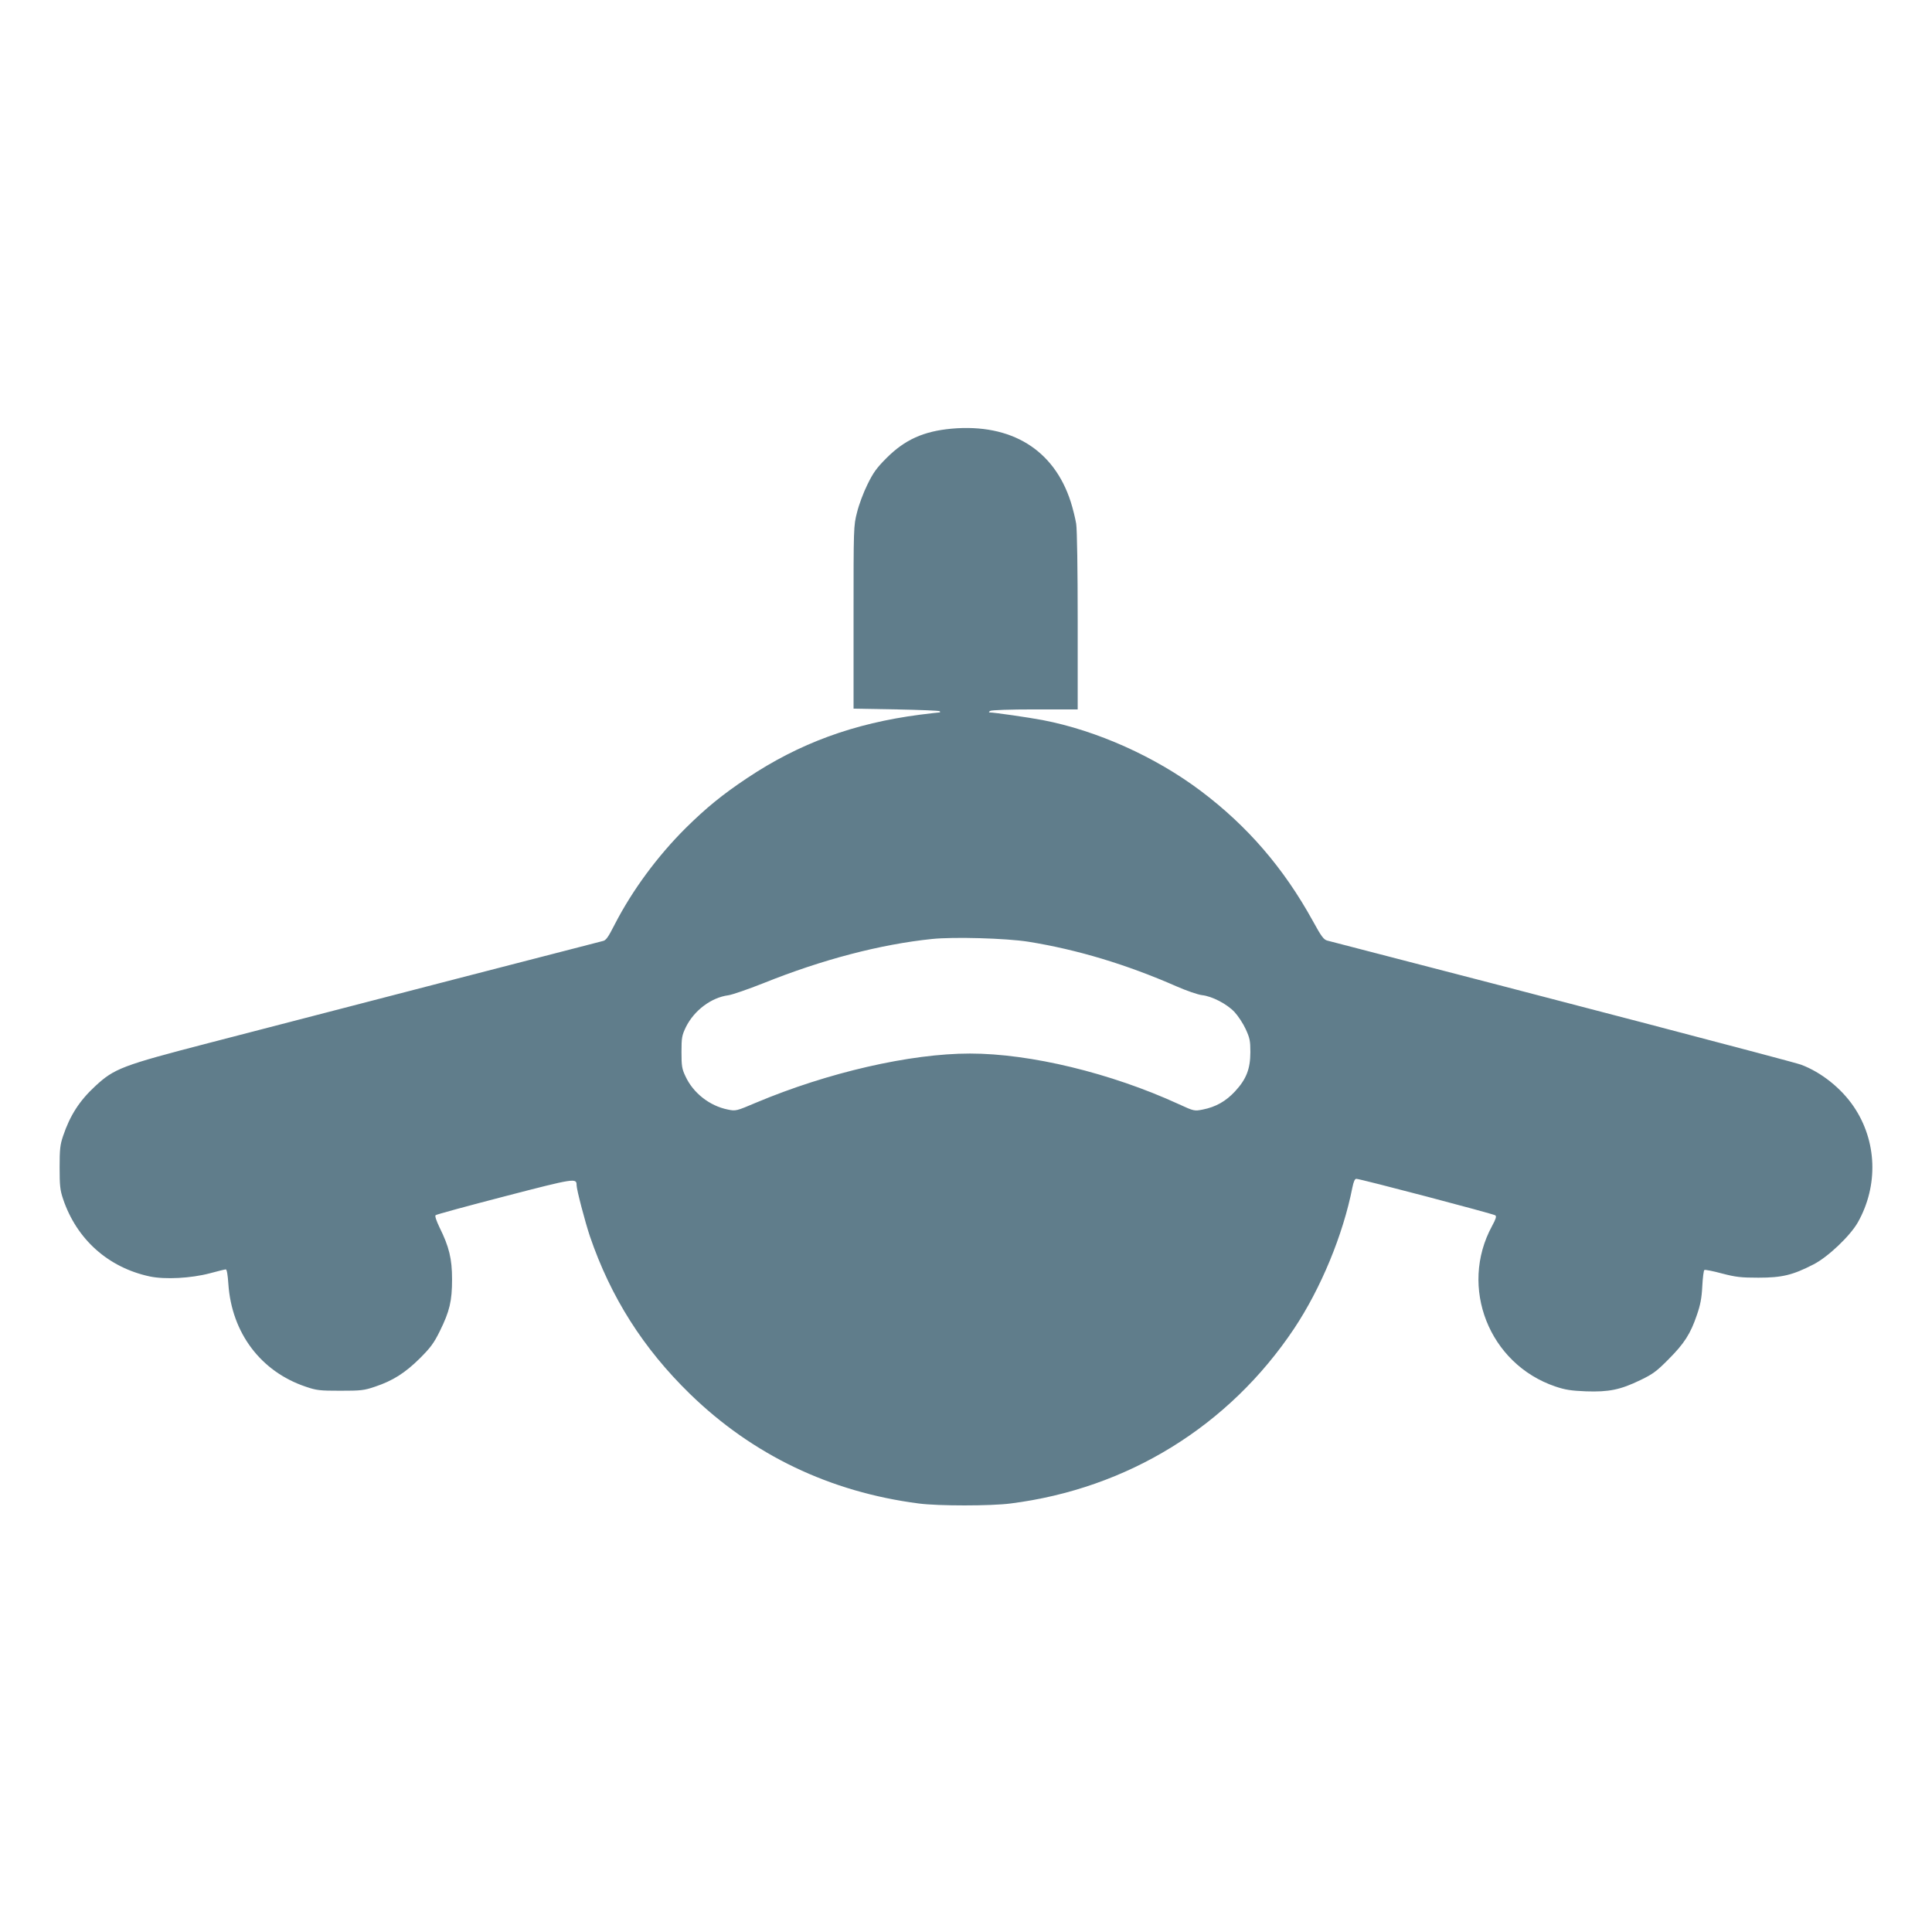
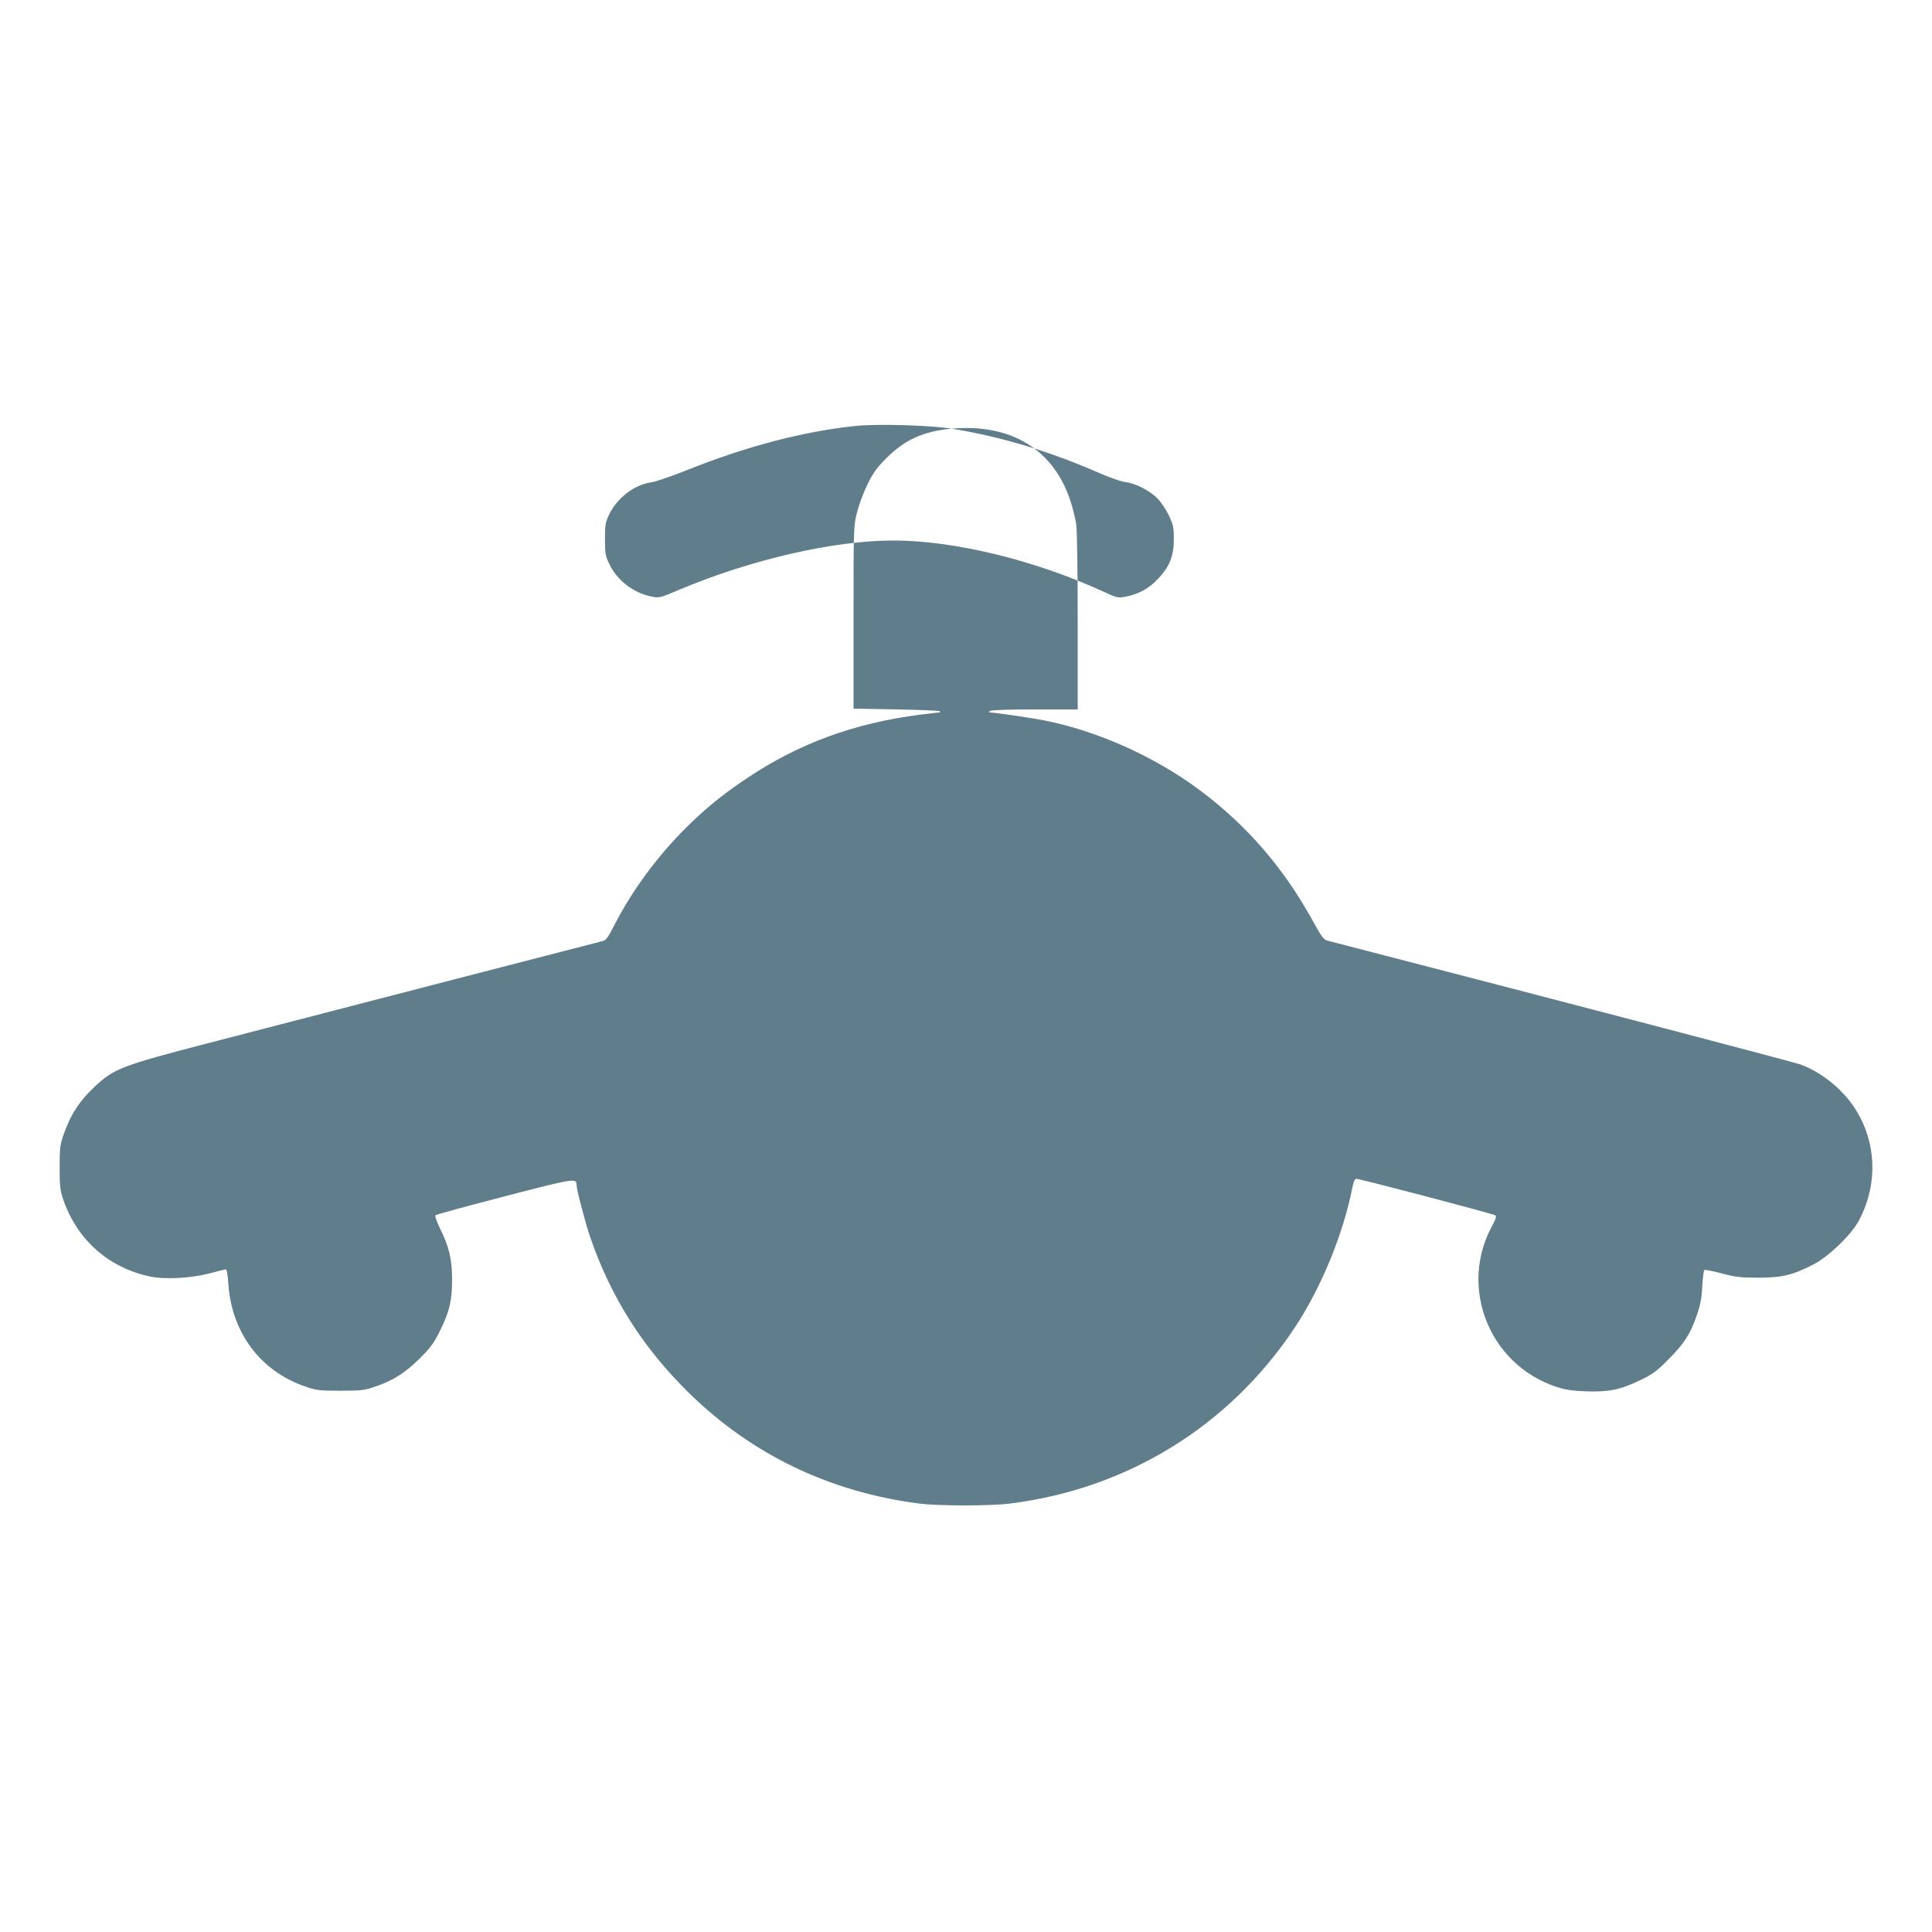
<svg xmlns="http://www.w3.org/2000/svg" version="1.0" width="1280pt" height="1280pt" viewBox="0 0 1280 1280" preserveAspectRatio="xMidYMid meet">
  <g transform="translate(0,1280) scale(0.1,-0.1)" fill="#607d8b" stroke="none">
-     <path d="M6305 9960 c-186 -17 -310 -73 -431 -194 -67 -67 -89 -98 -127 -176 -26 -52 -57 -135 -69 -185 -23 -89 -23 -98 -23 -695 l0 -605 282 -5 c155 -3 285 -8 289 -12 4 -5 3 -8 -2 -8 -6 0 -64 -7 -129 -15 -438 -57 -799 -189 -1145 -420 -165 -110 -271 -197 -406 -330 -189 -188 -355 -414 -470 -637 -46 -90 -59 -109 -82 -113 -27 -6 -1676 -433 -2612 -676 -570 -148 -623 -168 -749 -285 -105 -97 -167 -194 -213 -330 -20 -59 -23 -89 -23 -209 0 -120 3 -150 23 -209 90 -267 299 -454 575 -513 101 -21 272 -12 397 21 52 14 100 26 106 26 7 0 13 -37 17 -97 22 -324 215 -580 512 -680 73 -25 94 -27 230 -27 136 0 157 2 230 27 117 39 199 91 296 187 72 72 94 102 133 181 65 132 81 199 81 344 0 136 -20 216 -83 343 -21 44 -32 76 -26 81 5 5 211 61 458 125 466 121 476 122 476 74 0 -29 56 -242 88 -338 138 -404 353 -743 663 -1045 415 -404 928 -650 1516 -726 126 -17 479 -17 608 0 775 98 1447 512 1879 1159 177 266 324 620 386 935 8 39 16 57 26 57 26 0 908 -232 921 -242 9 -7 3 -25 -22 -71 -220 -405 -20 -914 420 -1063 65 -22 104 -28 203 -32 151 -5 227 10 361 75 81 39 107 58 185 137 104 104 146 169 188 293 23 66 32 111 36 190 3 57 9 106 14 109 5 3 57 -7 116 -23 92 -24 126 -28 242 -28 156 0 227 17 365 88 96 49 243 189 294 279 137 244 127 539 -28 767 -83 122 -215 227 -348 277 -51 19 -1583 420 -3138 822 -25 6 -40 26 -98 132 -193 350 -433 628 -743 861 -301 226 -687 399 -1045 468 -89 17 -322 51 -354 51 -5 0 -3 5 5 10 9 6 132 10 298 10 l282 0 0 583 c0 343 -4 609 -10 647 -6 36 -22 101 -36 145 -111 346 -394 520 -789 485z m507 -3399 c324 -52 650 -150 983 -296 66 -29 142 -55 168 -58 67 -7 167 -59 217 -113 23 -25 56 -75 73 -112 27 -59 31 -77 31 -152 0 -112 -27 -180 -101 -260 -61 -66 -128 -104 -214 -121 -56 -11 -58 -11 -160 36 -449 206 -983 335 -1383 335 -396 0 -943 -126 -1416 -325 -132 -56 -135 -57 -188 -46 -120 24 -229 109 -280 219 -24 50 -27 69 -27 162 0 96 3 110 29 165 55 111 168 196 281 211 28 4 131 40 230 79 392 158 780 259 1120 294 144 15 490 5 637 -18z" />
+     <path d="M6305 9960 c-186 -17 -310 -73 -431 -194 -67 -67 -89 -98 -127 -176 -26 -52 -57 -135 -69 -185 -23 -89 -23 -98 -23 -695 l0 -605 282 -5 c155 -3 285 -8 289 -12 4 -5 3 -8 -2 -8 -6 0 -64 -7 -129 -15 -438 -57 -799 -189 -1145 -420 -165 -110 -271 -197 -406 -330 -189 -188 -355 -414 -470 -637 -46 -90 -59 -109 -82 -113 -27 -6 -1676 -433 -2612 -676 -570 -148 -623 -168 -749 -285 -105 -97 -167 -194 -213 -330 -20 -59 -23 -89 -23 -209 0 -120 3 -150 23 -209 90 -267 299 -454 575 -513 101 -21 272 -12 397 21 52 14 100 26 106 26 7 0 13 -37 17 -97 22 -324 215 -580 512 -680 73 -25 94 -27 230 -27 136 0 157 2 230 27 117 39 199 91 296 187 72 72 94 102 133 181 65 132 81 199 81 344 0 136 -20 216 -83 343 -21 44 -32 76 -26 81 5 5 211 61 458 125 466 121 476 122 476 74 0 -29 56 -242 88 -338 138 -404 353 -743 663 -1045 415 -404 928 -650 1516 -726 126 -17 479 -17 608 0 775 98 1447 512 1879 1159 177 266 324 620 386 935 8 39 16 57 26 57 26 0 908 -232 921 -242 9 -7 3 -25 -22 -71 -220 -405 -20 -914 420 -1063 65 -22 104 -28 203 -32 151 -5 227 10 361 75 81 39 107 58 185 137 104 104 146 169 188 293 23 66 32 111 36 190 3 57 9 106 14 109 5 3 57 -7 116 -23 92 -24 126 -28 242 -28 156 0 227 17 365 88 96 49 243 189 294 279 137 244 127 539 -28 767 -83 122 -215 227 -348 277 -51 19 -1583 420 -3138 822 -25 6 -40 26 -98 132 -193 350 -433 628 -743 861 -301 226 -687 399 -1045 468 -89 17 -322 51 -354 51 -5 0 -3 5 5 10 9 6 132 10 298 10 l282 0 0 583 c0 343 -4 609 -10 647 -6 36 -22 101 -36 145 -111 346 -394 520 -789 485z c324 -52 650 -150 983 -296 66 -29 142 -55 168 -58 67 -7 167 -59 217 -113 23 -25 56 -75 73 -112 27 -59 31 -77 31 -152 0 -112 -27 -180 -101 -260 -61 -66 -128 -104 -214 -121 -56 -11 -58 -11 -160 36 -449 206 -983 335 -1383 335 -396 0 -943 -126 -1416 -325 -132 -56 -135 -57 -188 -46 -120 24 -229 109 -280 219 -24 50 -27 69 -27 162 0 96 3 110 29 165 55 111 168 196 281 211 28 4 131 40 230 79 392 158 780 259 1120 294 144 15 490 5 637 -18z" />
  </g>
</svg>